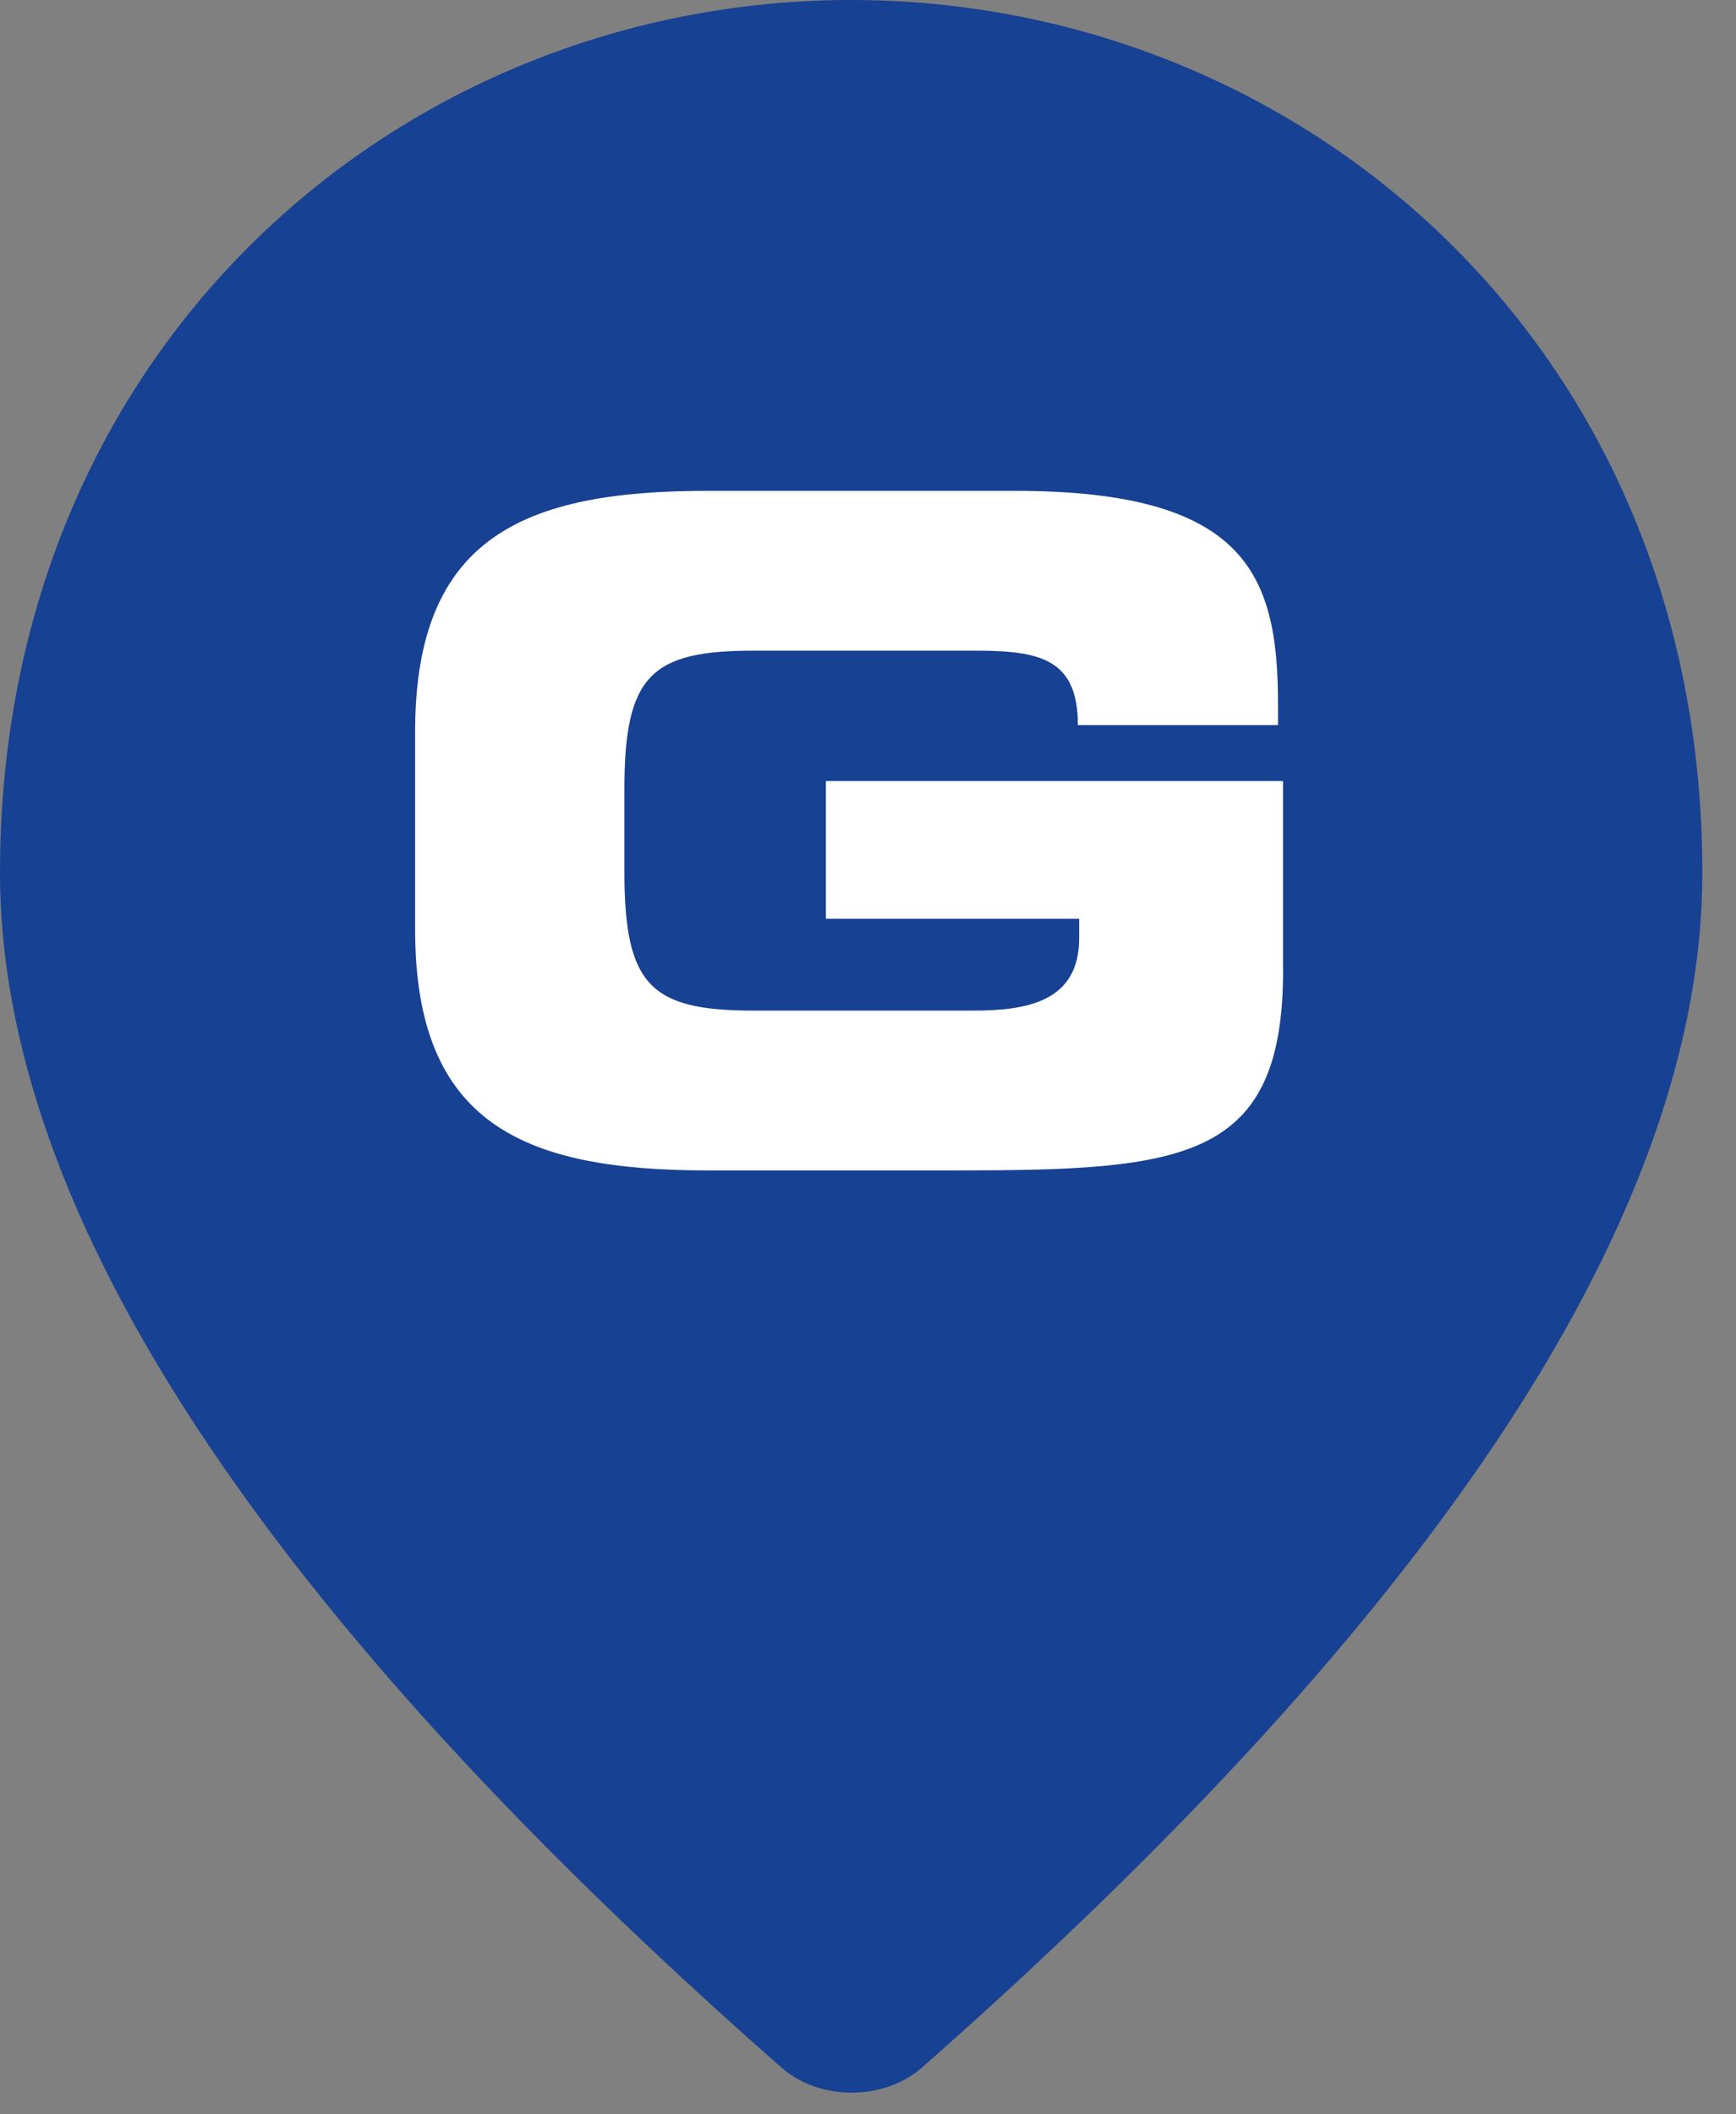
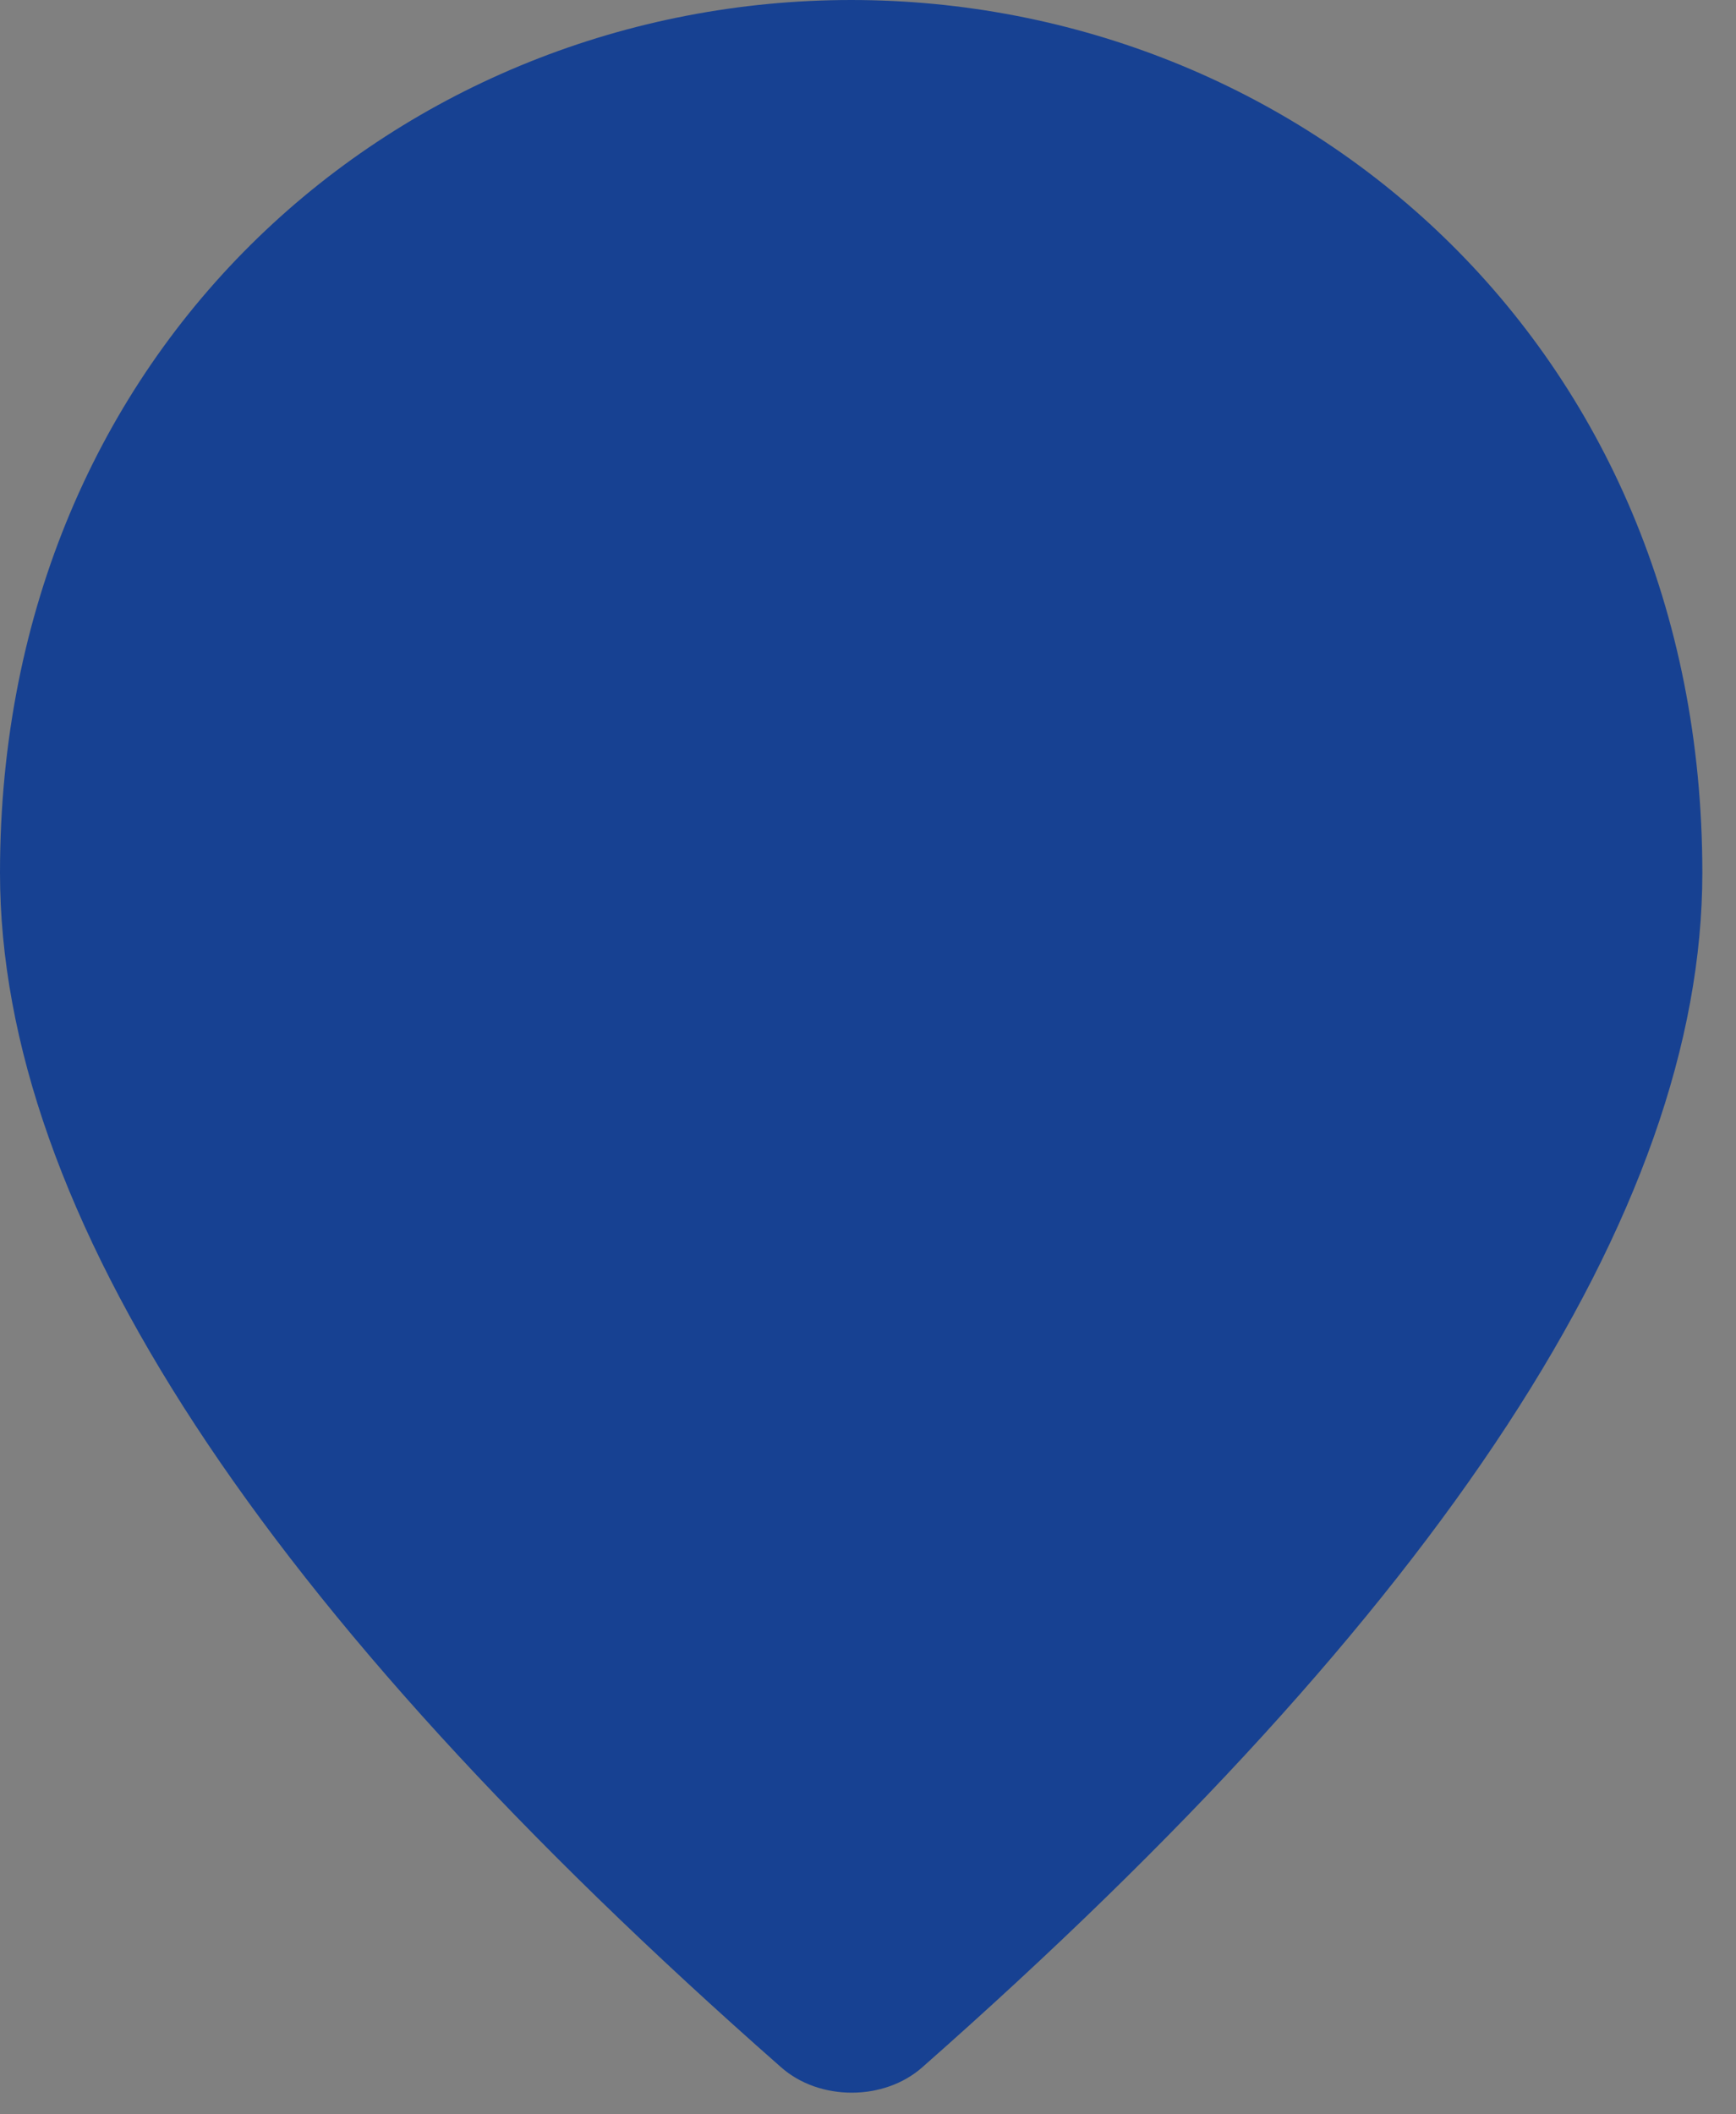
<svg xmlns="http://www.w3.org/2000/svg" width="46" height="56" viewBox="0 0 46 56" fill="none">
  <rect x="0" y="0" width="46" height="56" fill="#808080" stroke="none" />
  <path fill-rule="evenodd" clip-rule="evenodd" d="M22.554 6.10352e-05C10.713 6.10352e-05 0 9.078 0 23.118C0 32.083 6.907 42.627 20.693 54.75C21.708 55.652 23.428 55.652 24.443 54.75C38.201 42.627 45.108 32.083 45.108 23.118C45.108 9.078 34.395 6.10352e-05 22.554 6.10352e-05Z" fill="#174192" />
-   <path d="M11 19.373V24.627C11 29.782 13.896 30.999 18.76 31H25.291C31.372 31 33.999 30.756 33.999 25.697L33.997 25.698V20.686H21.885V24.335H28.596V24.845C28.596 26.548 27.187 26.767 25.774 26.767H19.974C17.25 26.767 16.545 26.111 16.545 23.093V20.904C16.545 17.889 17.25 17.233 19.974 17.233H25.836C27.563 17.233 28.561 17.452 28.561 19.203H33.864V18.643C33.864 15.213 33.013 13 26.883 13H18.76C13.896 13 11 14.217 11 19.373Z" fill="white" />
</svg>